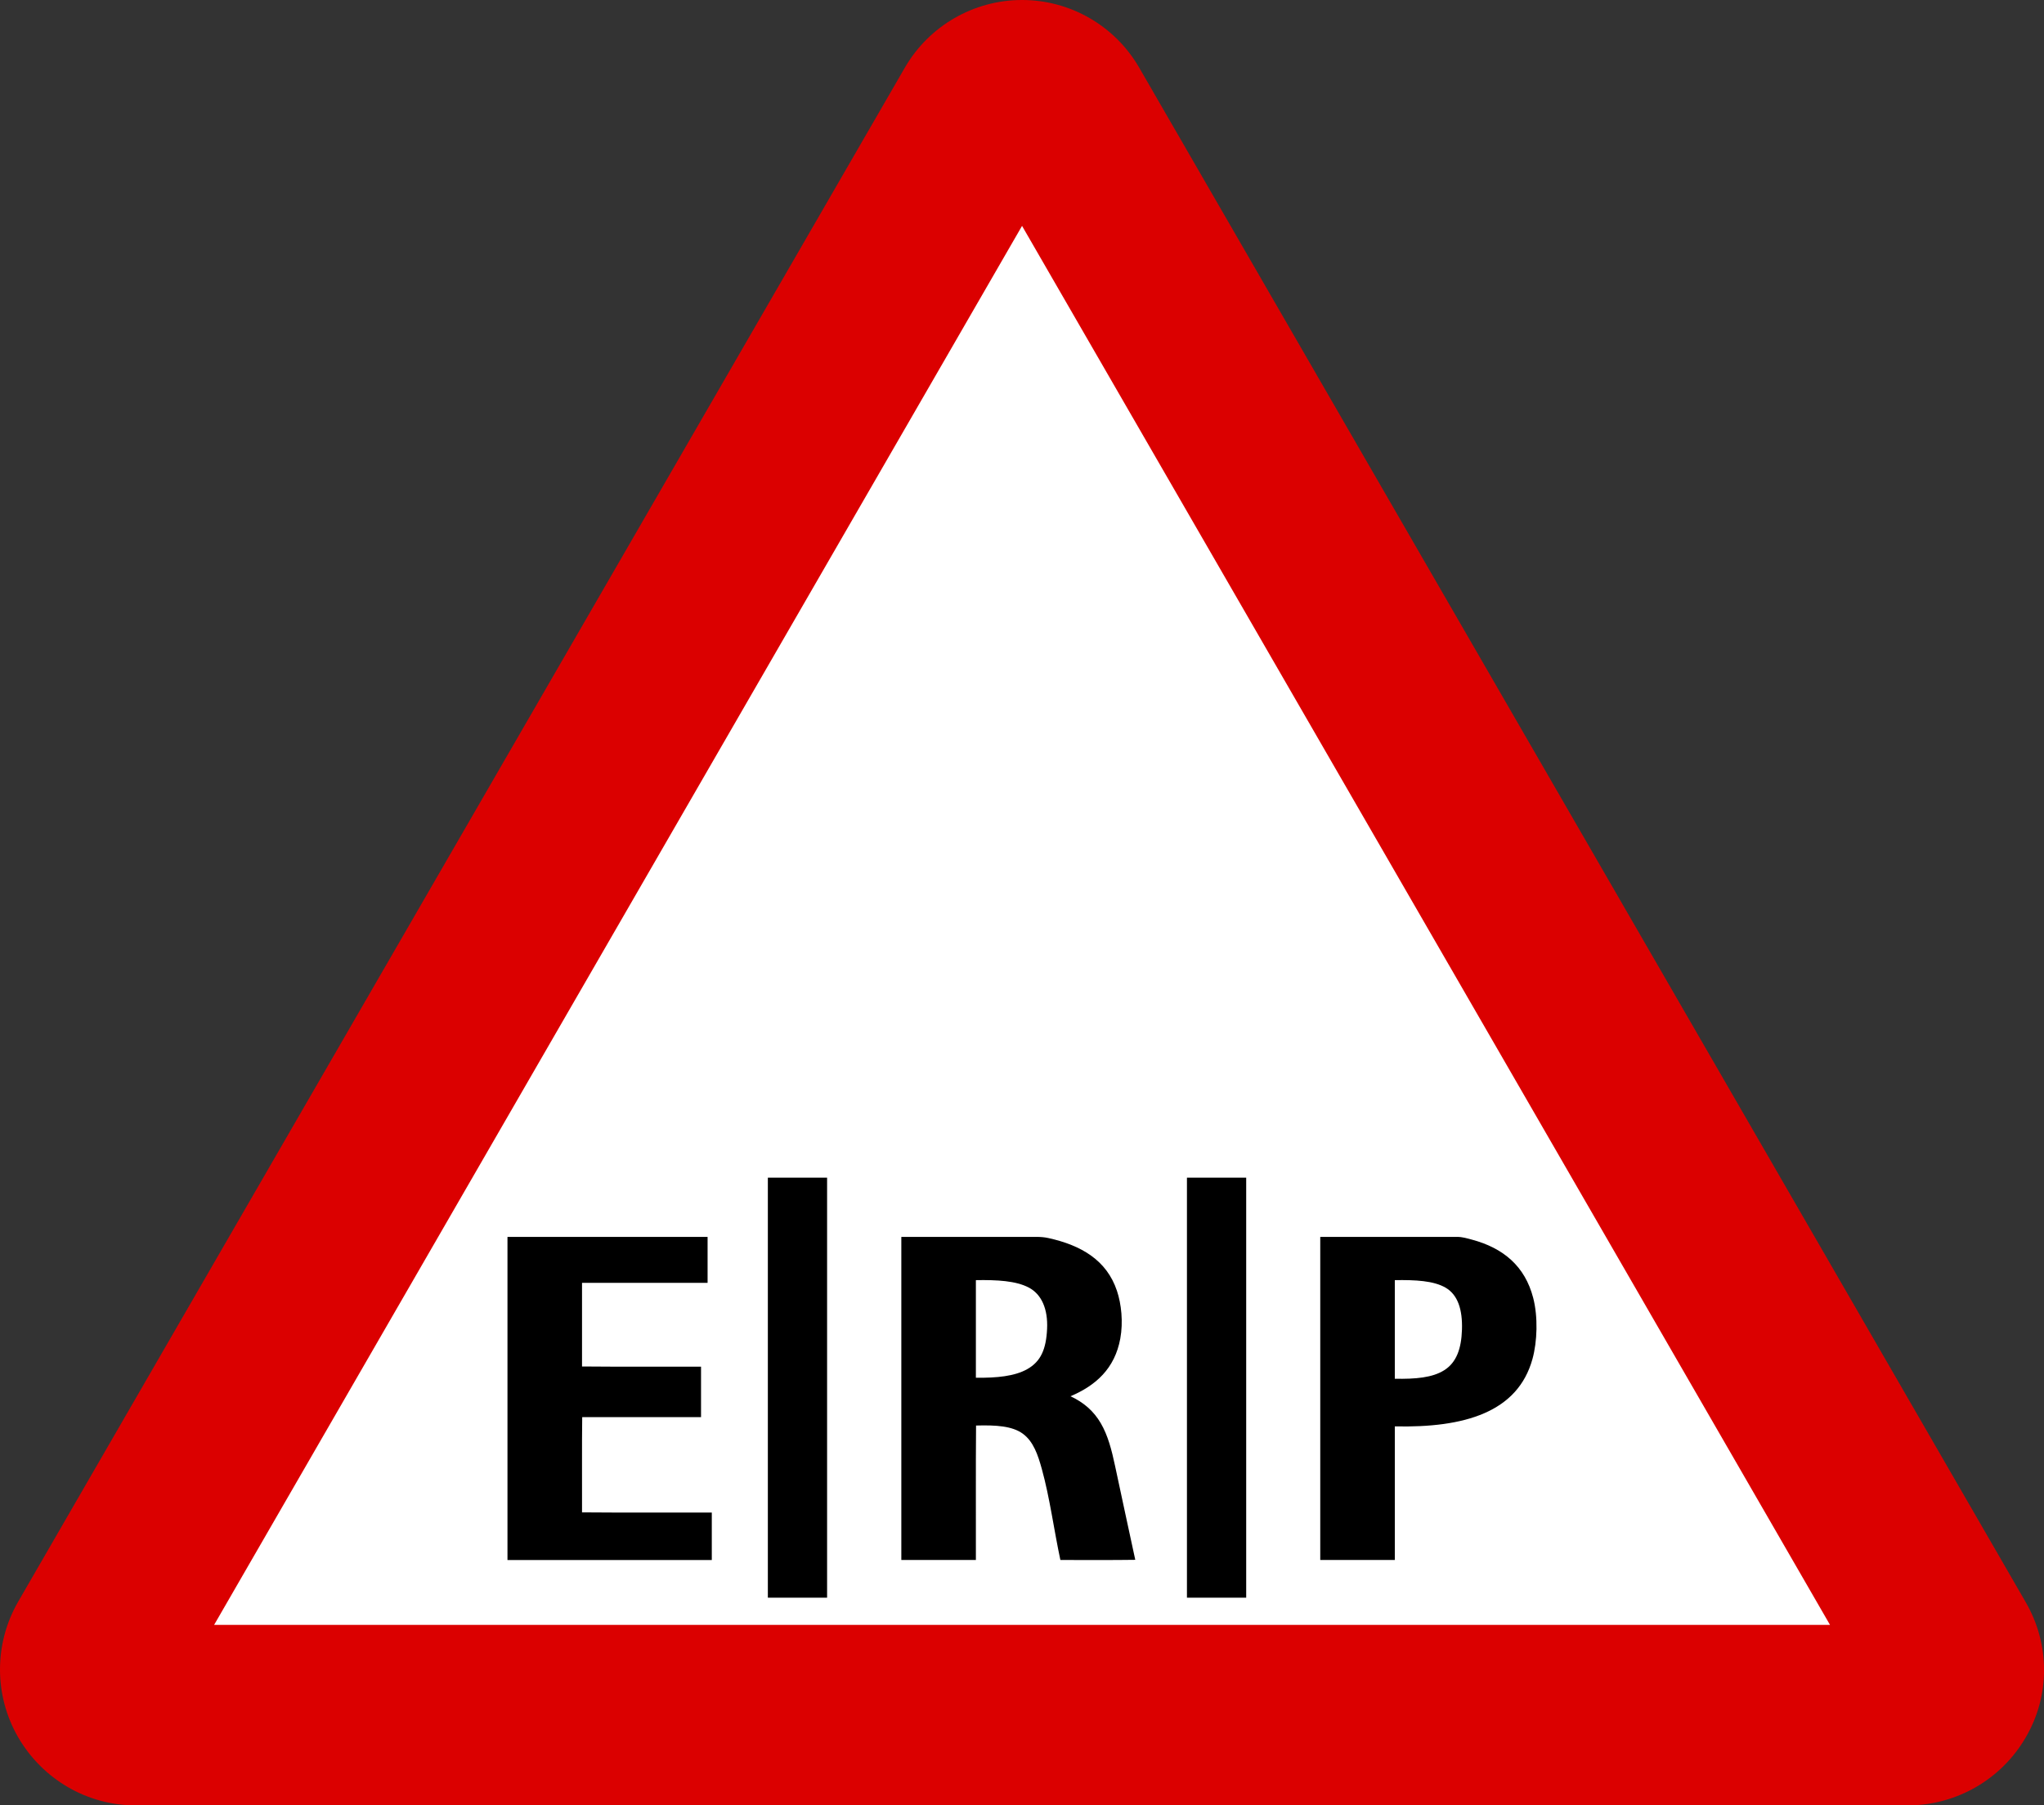
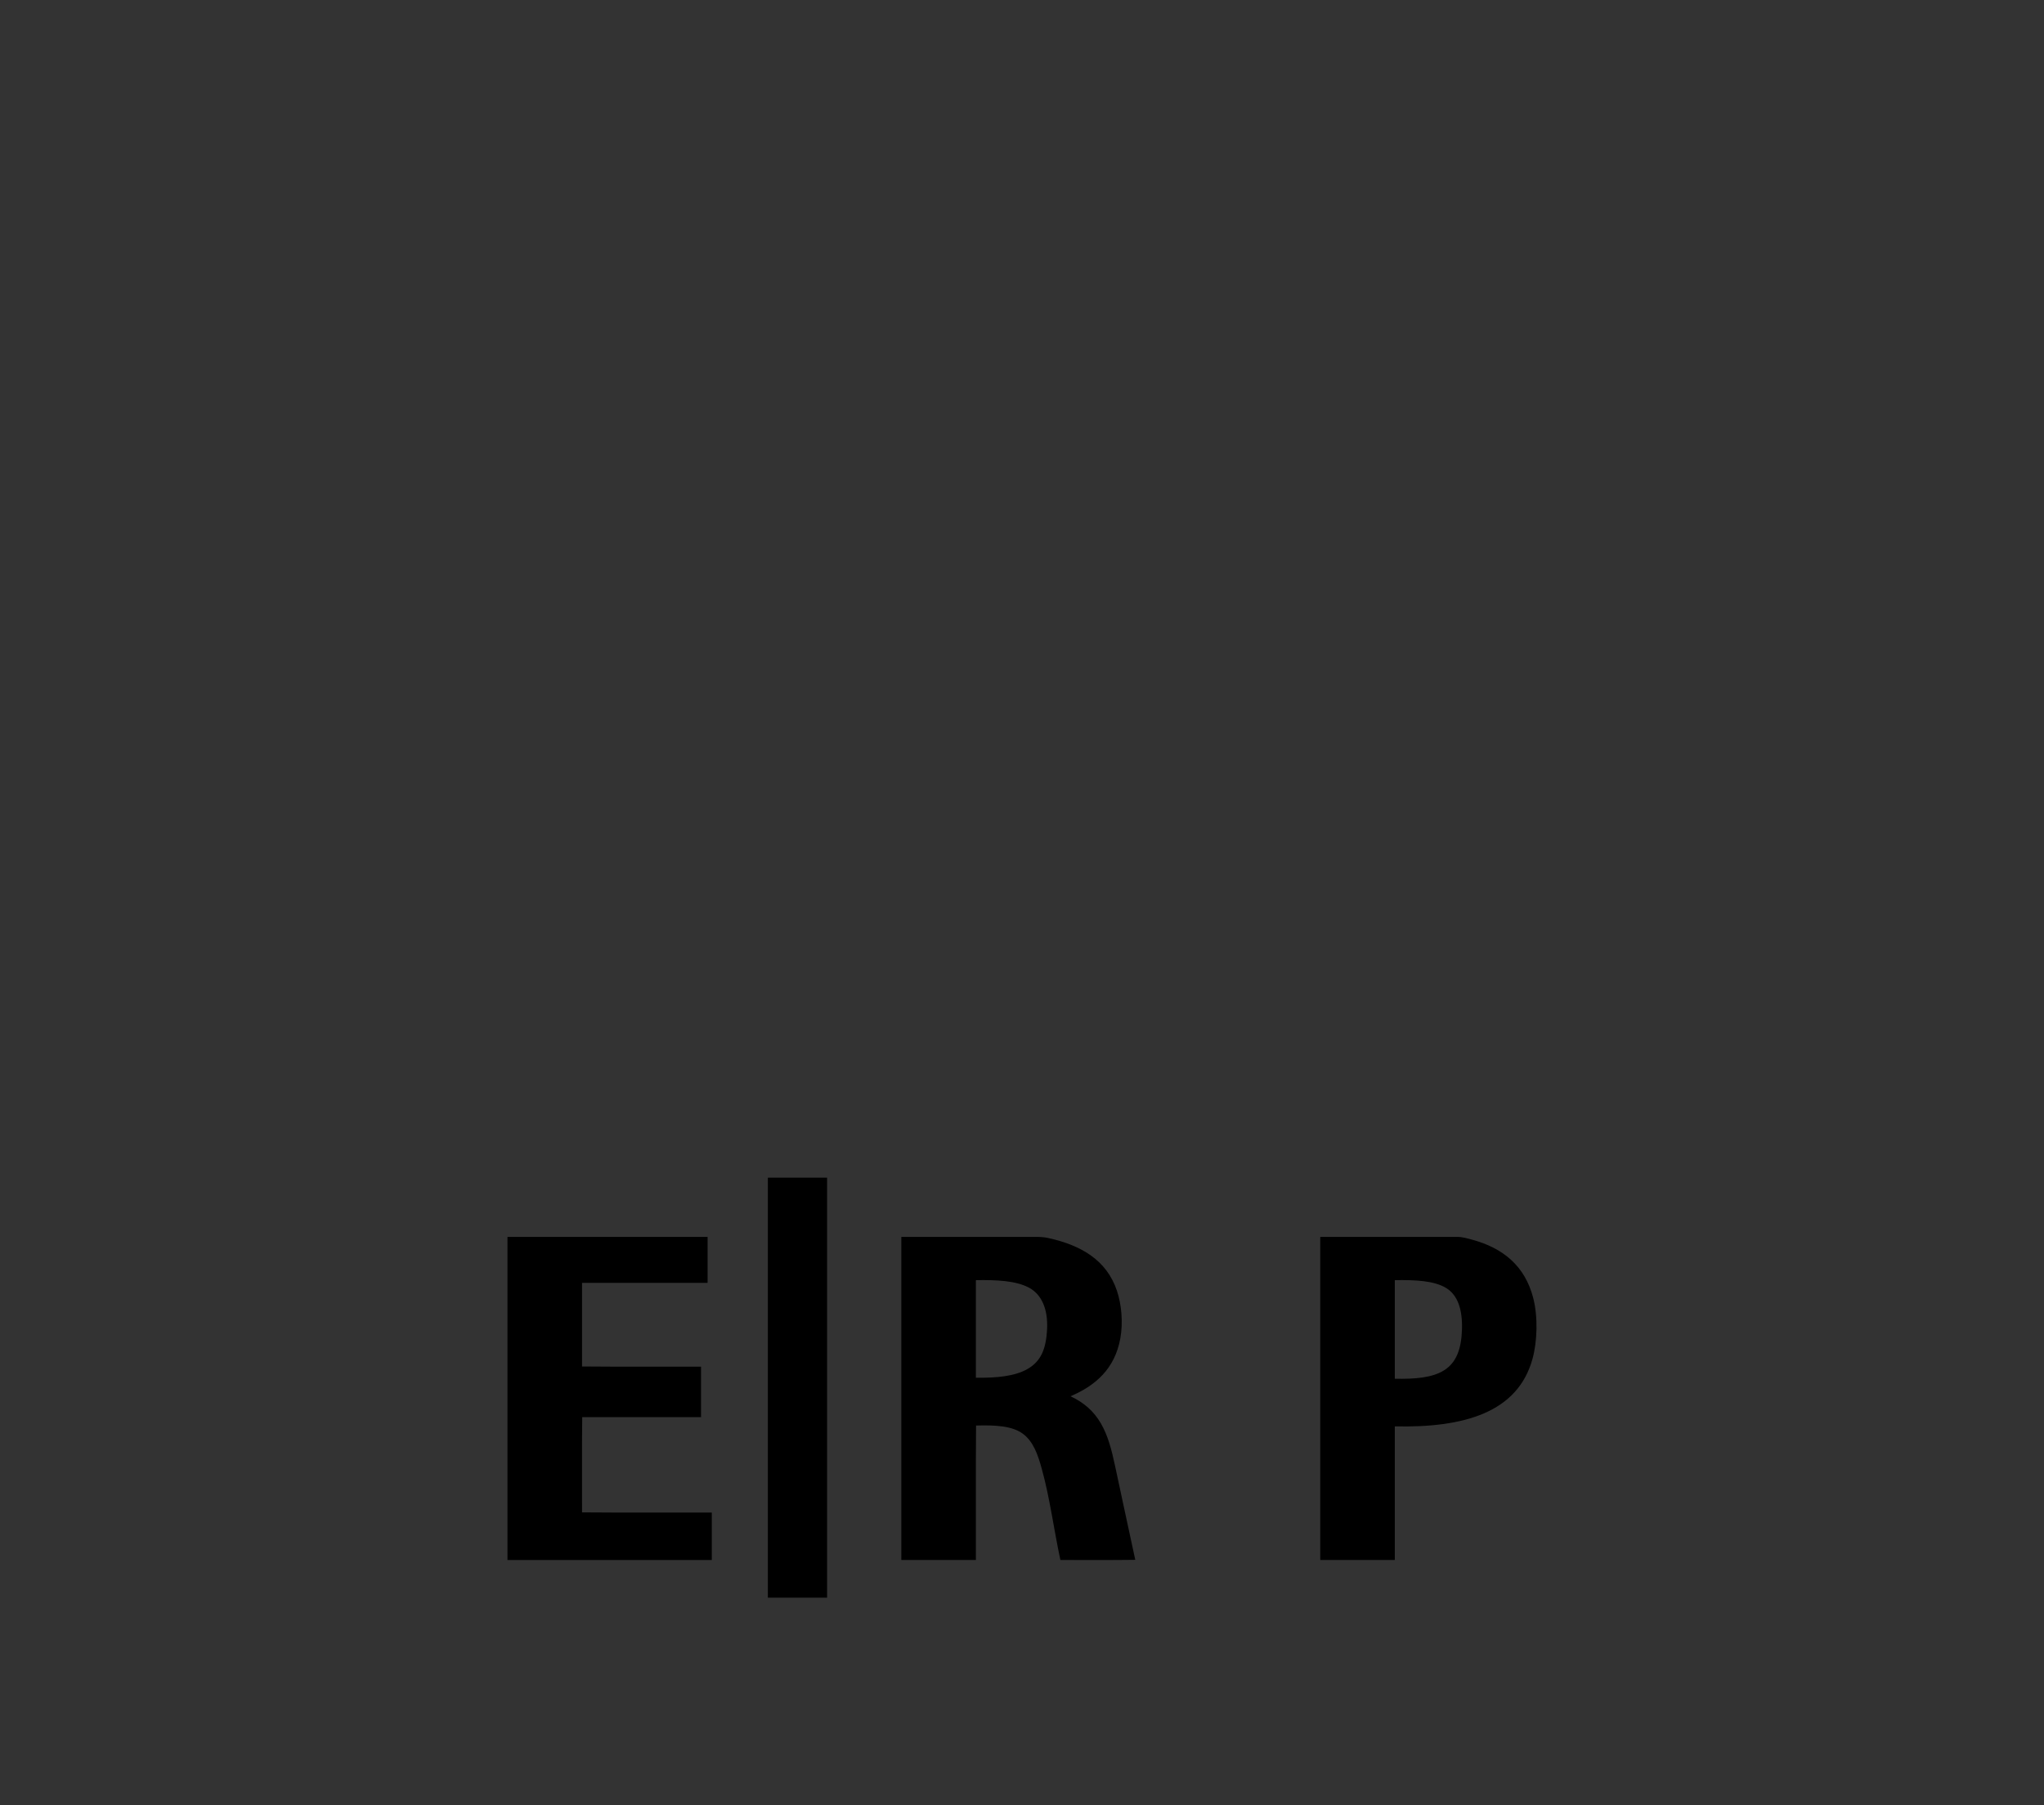
<svg xmlns="http://www.w3.org/2000/svg" xmlns:ns1="http://www.inkscape.org/namespaces/inkscape" xmlns:ns2="http://sodipodi.sourceforge.net/DTD/sodipodi-0.dtd" xmlns:xlink="http://www.w3.org/1999/xlink" version="1.0" id="Layer_1" x="0px" y="0px" width="558.257" height="493.163" viewBox="0 0 558.257 493.163" enable-background="new 0 0 566.93 566.93" xml:space="preserve" ns1:version="0.48.1 " ns2:docname="ZZ1.svg">
  <rect x="0" y="0" width="558.257" height="493.163" fill="#333333" stroke="none" />
  <defs id="defs36" />
  <ns2:namedview pagecolor="#ffffff" bordercolor="#666666" borderopacity="1" objecttolerance="10" gridtolerance="10" guidetolerance="10" ns1:pageopacity="0" ns1:pageshadow="2" ns1:window-width="1280" ns1:window-height="1004" id="namedview34" showgrid="false" fit-margin-top="0" fit-margin-left="0" fit-margin-right="0" fit-margin-bottom="0" ns1:zoom="0.9207486" ns1:cx="387.45165" ns1:cy="122.46169" ns1:window-x="-8" ns1:window-y="-8" ns1:window-maximized="1" ns1:current-layer="Layer_1" />
  <g id="g3" style="stroke:none" transform="translate(-4.856,-51.797)">
    <defs id="defs5">
-       <polyline id="SVGID_1_" points="4.848,51.796 4.848,544.96 563.113,544.96 563.113,51.796   " />
-     </defs>
+       </defs>
    <clipPath id="SVGID_2_">
      <use xlink:href="#SVGID_1_" overflow="visible" id="use9" style="overflow:visible" x="0" y="0" width="566.93" height="566.93" />
    </clipPath>
    <polyline clip-path="url(#SVGID_2_)" clip-rule="evenodd" points="134.113,514.271    33.587,514.271 284.135,79.665 535.984,514.271 134.113,514.271  " id="polyline11" style="fill:#ffffff;fill-rule:evenodd;stroke:none" />
    <path clip-path="url(#SVGID_2_)" clip-rule="evenodd" d="m 526.272,544.96 c 13.154,-0.153 25.218,-7.191 31.797,-18.488 6.746,-11.433 6.746,-25.526 0,-37.113 L 315.965,70.226 C 309.336,58.809 297.17,51.797 283.998,51.797 c -13.208,0 -25.441,7.073 -32.038,18.53 L 9.789,489.358 c -6.577,11.434 -6.577,25.526 0,36.942 6.714,11.604 18.949,18.659 32.089,18.659 H 526.272 M 63.337,495.646 H 504.665 L 283.998,113.499 63.337,495.646 z" id="path13" style="fill:#db0000;fill-opacity:1;fill-rule:evenodd;stroke:none" ns1:connector-curvature="0" />
  </g>
  <g id="XMLID_2_" style="fill:#000000;stroke:none" transform="translate(-4.856,-51.797)">
    <g id="g16" style="fill:#000000;stroke:none">
      <path d="m 196.323,438.896 c -10.82,0 -21.636,0 -32.455,0 -0.107,8.581 -0.015,17.361 -0.048,26.019 11.722,0.107 23.646,0.016 35.442,0.047 0,4.32 0,8.642 0,12.963 -18.602,0 -37.203,0 -55.805,0 0,-29.376 0,-58.747 0,-88.123 -0.006,-0.065 -0.008,-0.131 0.044,-0.138 18.204,0 36.41,0 54.611,0 0,4.183 0,8.366 0,12.549 -11.431,0 -22.86,0 -34.293,0 0,7.616 0,15.231 0,22.848 10.744,0.106 21.682,0.015 32.502,0.046 0.002,4.595 0.002,9.192 0.002,13.789 z" id="path18" style="fill:#000000;stroke:none" ns1:connector-curvature="0" />
      <path d="m 385.807,477.924 c -6.788,0 -13.574,0 -20.364,0 0,-29.376 0,-58.747 0,-88.123 -0.004,-0.065 -0.006,-0.131 0.046,-0.138 12.649,0 25.015,0 37.373,0 1.371,0 2.672,0.393 3.953,0.735 8.637,2.308 14.536,7.265 16.781,15.905 1.357,5.232 1.114,11.969 -0.185,16.687 -4.021,14.602 -18.609,18.854 -37.604,18.434 0,12.167 0,24.333 0,36.5 z m 13.884,-74.378 c -3.308,-1.926 -8.254,-2.146 -13.837,-2.069 -0.056,0.008 -0.052,0.073 -0.048,0.139 0,8.933 0,17.866 0,26.8 5.639,0.107 10.276,-0.283 13.517,-2.345 3.283,-2.088 4.66,-5.792 4.825,-11.078 0.171,-5.393 -1.101,-9.492 -4.457,-11.447 z" id="path20" style="fill:#000000;stroke:none" ns1:connector-curvature="0" />
      <path d="m 285.823,403.499 c -3.538,-1.854 -8.64,-2.103 -14.388,-2.022 -0.052,0.008 -0.05,0.073 -0.046,0.139 0,8.841 0,17.683 0,26.523 5.725,0.071 10.584,-0.411 14.021,-2.344 3.729,-2.098 5.161,-5.455 5.426,-10.987 0.257,-5.402 -1.475,-9.454 -5.013,-11.309 z m 29.099,74.379 c -6.727,0.107 -13.652,0.016 -20.456,0.046 -1.735,-8.097 -2.896,-17.024 -5.057,-24.823 -1.076,-3.893 -2.305,-7.575 -5.238,-9.699 -2.875,-2.081 -7.304,-2.366 -12.736,-2.207 -0.105,12.151 -0.014,24.502 -0.046,36.729 -6.788,0 -13.575,0 -20.363,0 0,-29.376 0,-58.747 0,-88.123 -0.005,-0.065 -0.007,-0.131 0.044,-0.138 12.205,0 24.611,0 36.777,0 1.261,0 2.275,0.084 3.354,0.321 8.988,1.979 15.915,6.063 18.709,14.389 1.217,3.62 1.741,8.552 0.922,13.055 -1.498,8.218 -6.714,12.849 -13.607,15.768 3.642,1.689 6.344,4.06 8.272,7.355 1.94,3.313 2.98,7.296 3.907,11.676 1.796,8.466 3.721,17.294 5.518,25.651 z" id="path24" style="fill:#000000;stroke:none" ns1:connector-curvature="0" />
      <path d="m 230.752,488.221 c -5.394,0 -10.785,0 -16.181,0 0,-38.202 0,-76.4 0,-114.602 -0.004,-0.064 -0.005,-0.13 0.048,-0.138 5.376,0 10.757,0 16.133,0 0,38.248 0,76.49 0,114.74 z" id="path28" style="fill:#000000;stroke:none" ns1:connector-curvature="0" />
-       <path d="m 345.216,488.221 c -5.394,0 -10.785,0 -16.182,0 0,-38.202 0,-76.4 0,-114.602 -0.004,-0.064 -0.005,-0.13 0.046,-0.138 5.379,0 10.757,0 16.136,0 0,38.248 0,76.49 0,114.74 z" id="path30" style="fill:#000000;stroke:none" ns1:connector-curvature="0" />
    </g>
    <g id="g32" style="fill:#000000;stroke:none">
	</g>
  </g>
</svg>